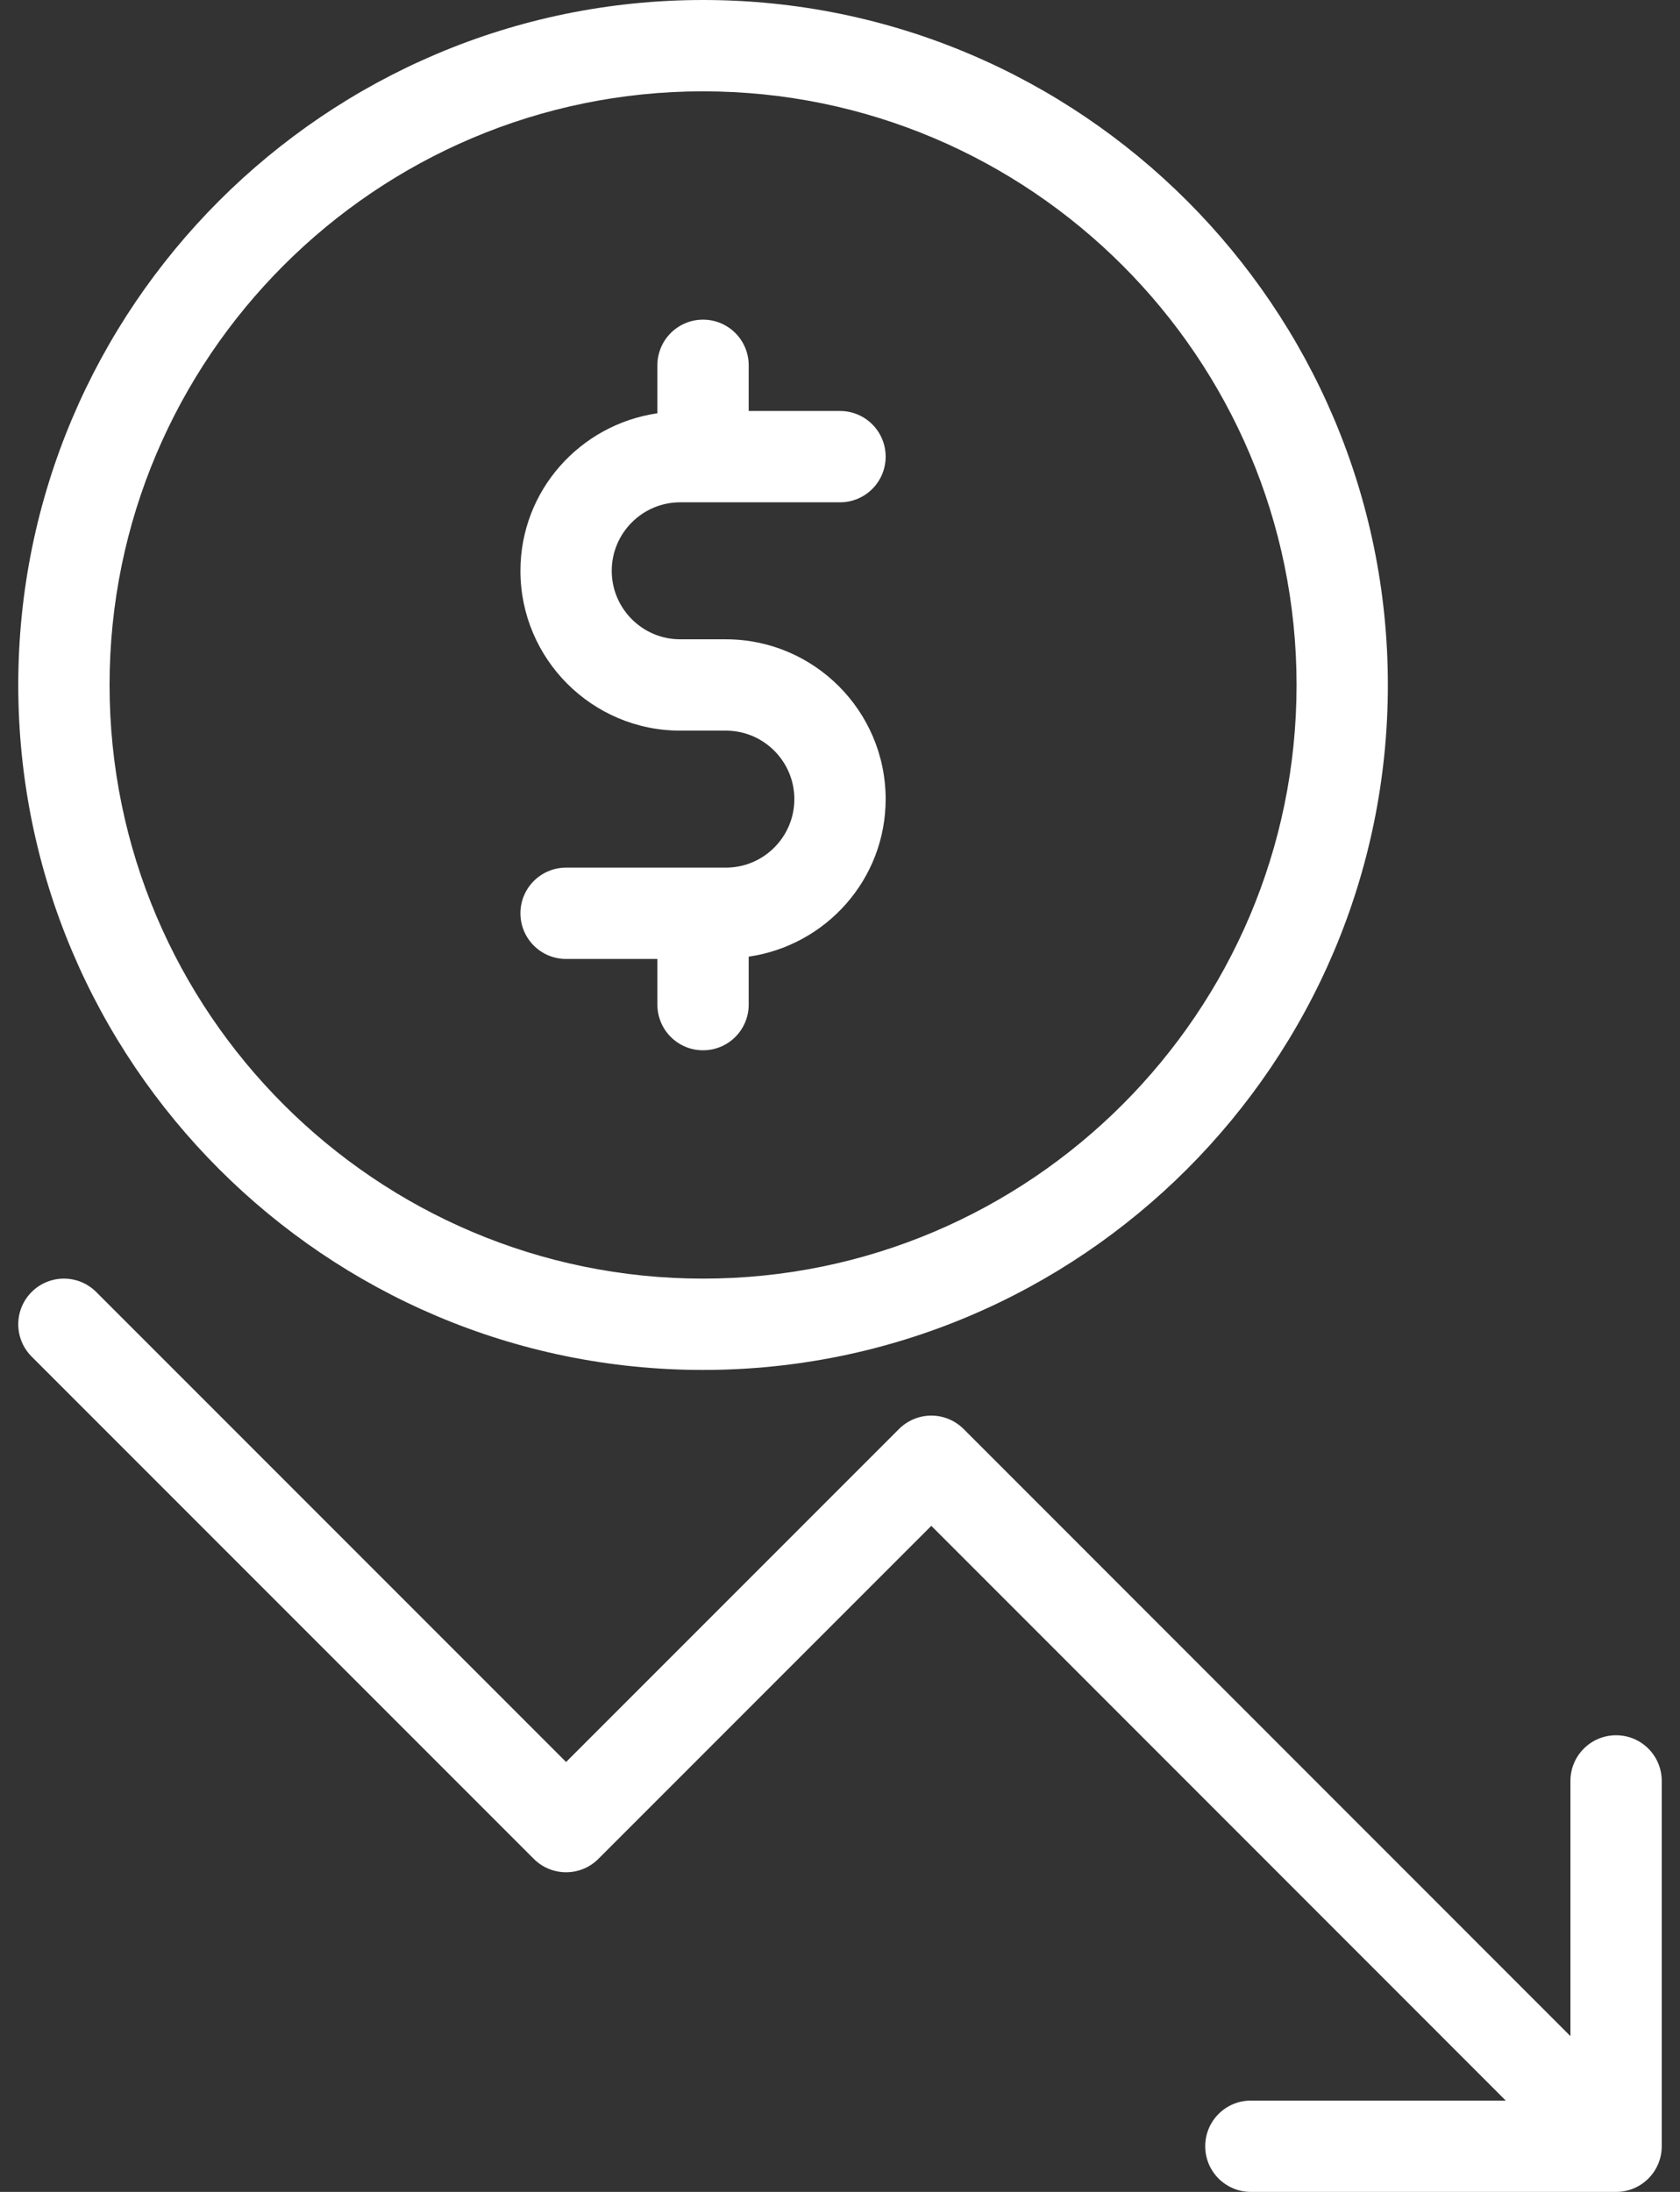
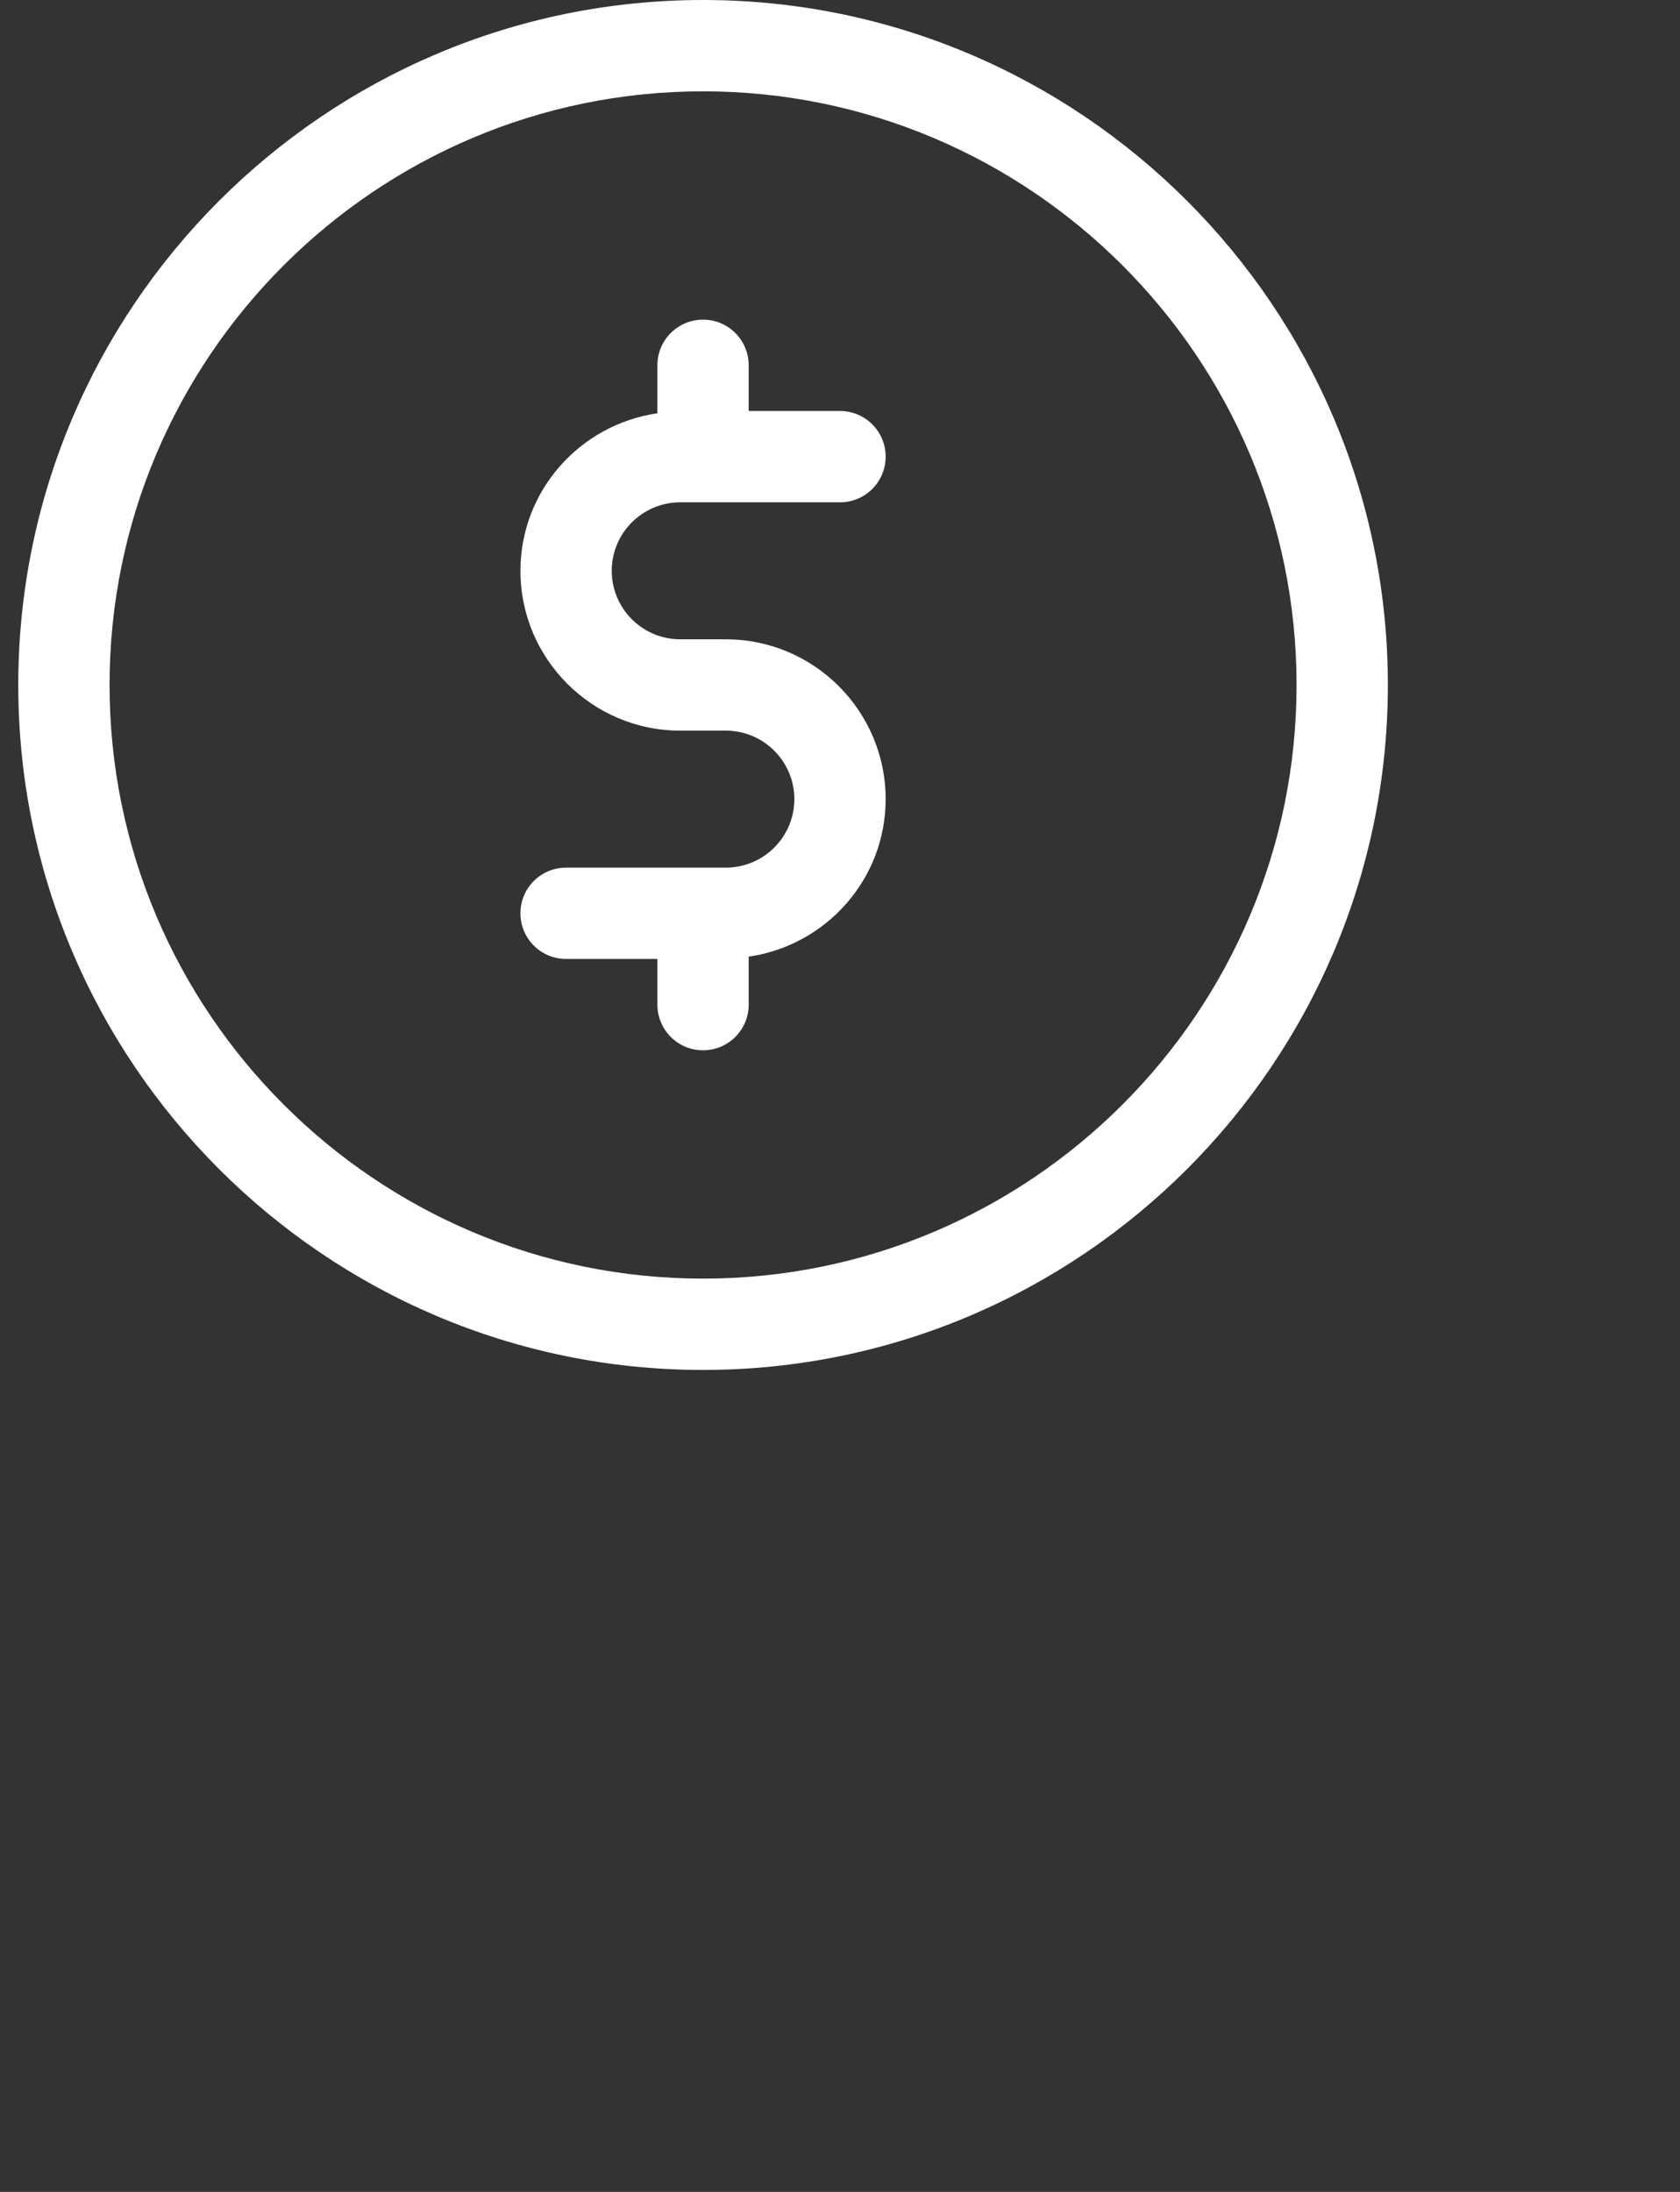
<svg xmlns="http://www.w3.org/2000/svg" width="46" height="60" viewBox="0 0 46 60" fill="none">
  <rect x="0" y="0" width="46" height="60" fill="#333333" stroke="none" />
  <path d="M19.25 37.5C29.59 37.5 38.001 29.089 38.001 18.75C38.001 8.411 29.59 0 19.25 0C8.911 0 0.5 8.411 0.5 18.75C0.5 29.089 8.911 37.5 19.25 37.5ZM19.25 2.5C28.21 2.5 35.501 9.79 35.501 18.75C35.501 27.71 28.21 35 19.25 35C10.291 35 3 27.71 3 18.75C3 9.79 10.291 2.5 19.25 2.5Z" fill="white" />
  <path d="M19.875 23.75H15.5C14.809 23.75 14.25 24.309 14.25 25C14.25 25.691 14.809 26.25 15.5 26.25H18V27.5C18 28.191 18.559 28.75 19.25 28.75C19.941 28.75 20.5 28.191 20.5 27.5V26.187C22.615 25.881 24.25 24.073 24.25 21.875C24.25 19.463 22.287 17.5 19.875 17.5H18.625C17.591 17.5 16.75 16.659 16.75 15.625C16.75 14.591 17.591 13.75 18.625 13.75H23C23.691 13.75 24.25 13.191 24.25 12.5C24.25 11.809 23.691 11.25 23 11.25H20.5V10C20.5 9.309 19.941 8.75 19.25 8.75C18.559 8.75 18 9.309 18 10V11.313C15.885 11.62 14.25 13.427 14.25 15.625C14.25 18.037 16.213 20 18.625 20H19.875C20.909 20 21.75 20.841 21.75 21.875C21.75 22.909 20.909 23.75 19.875 23.75Z" fill="white" />
-   <path d="M44.25 47.5C43.559 47.5 43 48.059 43 48.75V55.736L26.384 39.116C26.149 38.882 25.832 38.75 25.5 38.75C25.168 38.75 24.851 38.882 24.616 39.116L15.5 48.232L2.634 35.366C2.145 34.878 1.354 34.878 0.866 35.366C0.378 35.855 0.378 36.646 0.866 37.134L14.616 50.884C15.104 51.372 15.896 51.372 16.384 50.884L25.5 41.767L41.229 57.5H34.25C33.559 57.5 33 58.059 33 58.75C33 59.441 33.559 60 34.25 60H44.25C44.941 60 45.5 59.441 45.5 58.75V48.75C45.5 48.059 44.941 47.5 44.25 47.5Z" fill="white" />
</svg>